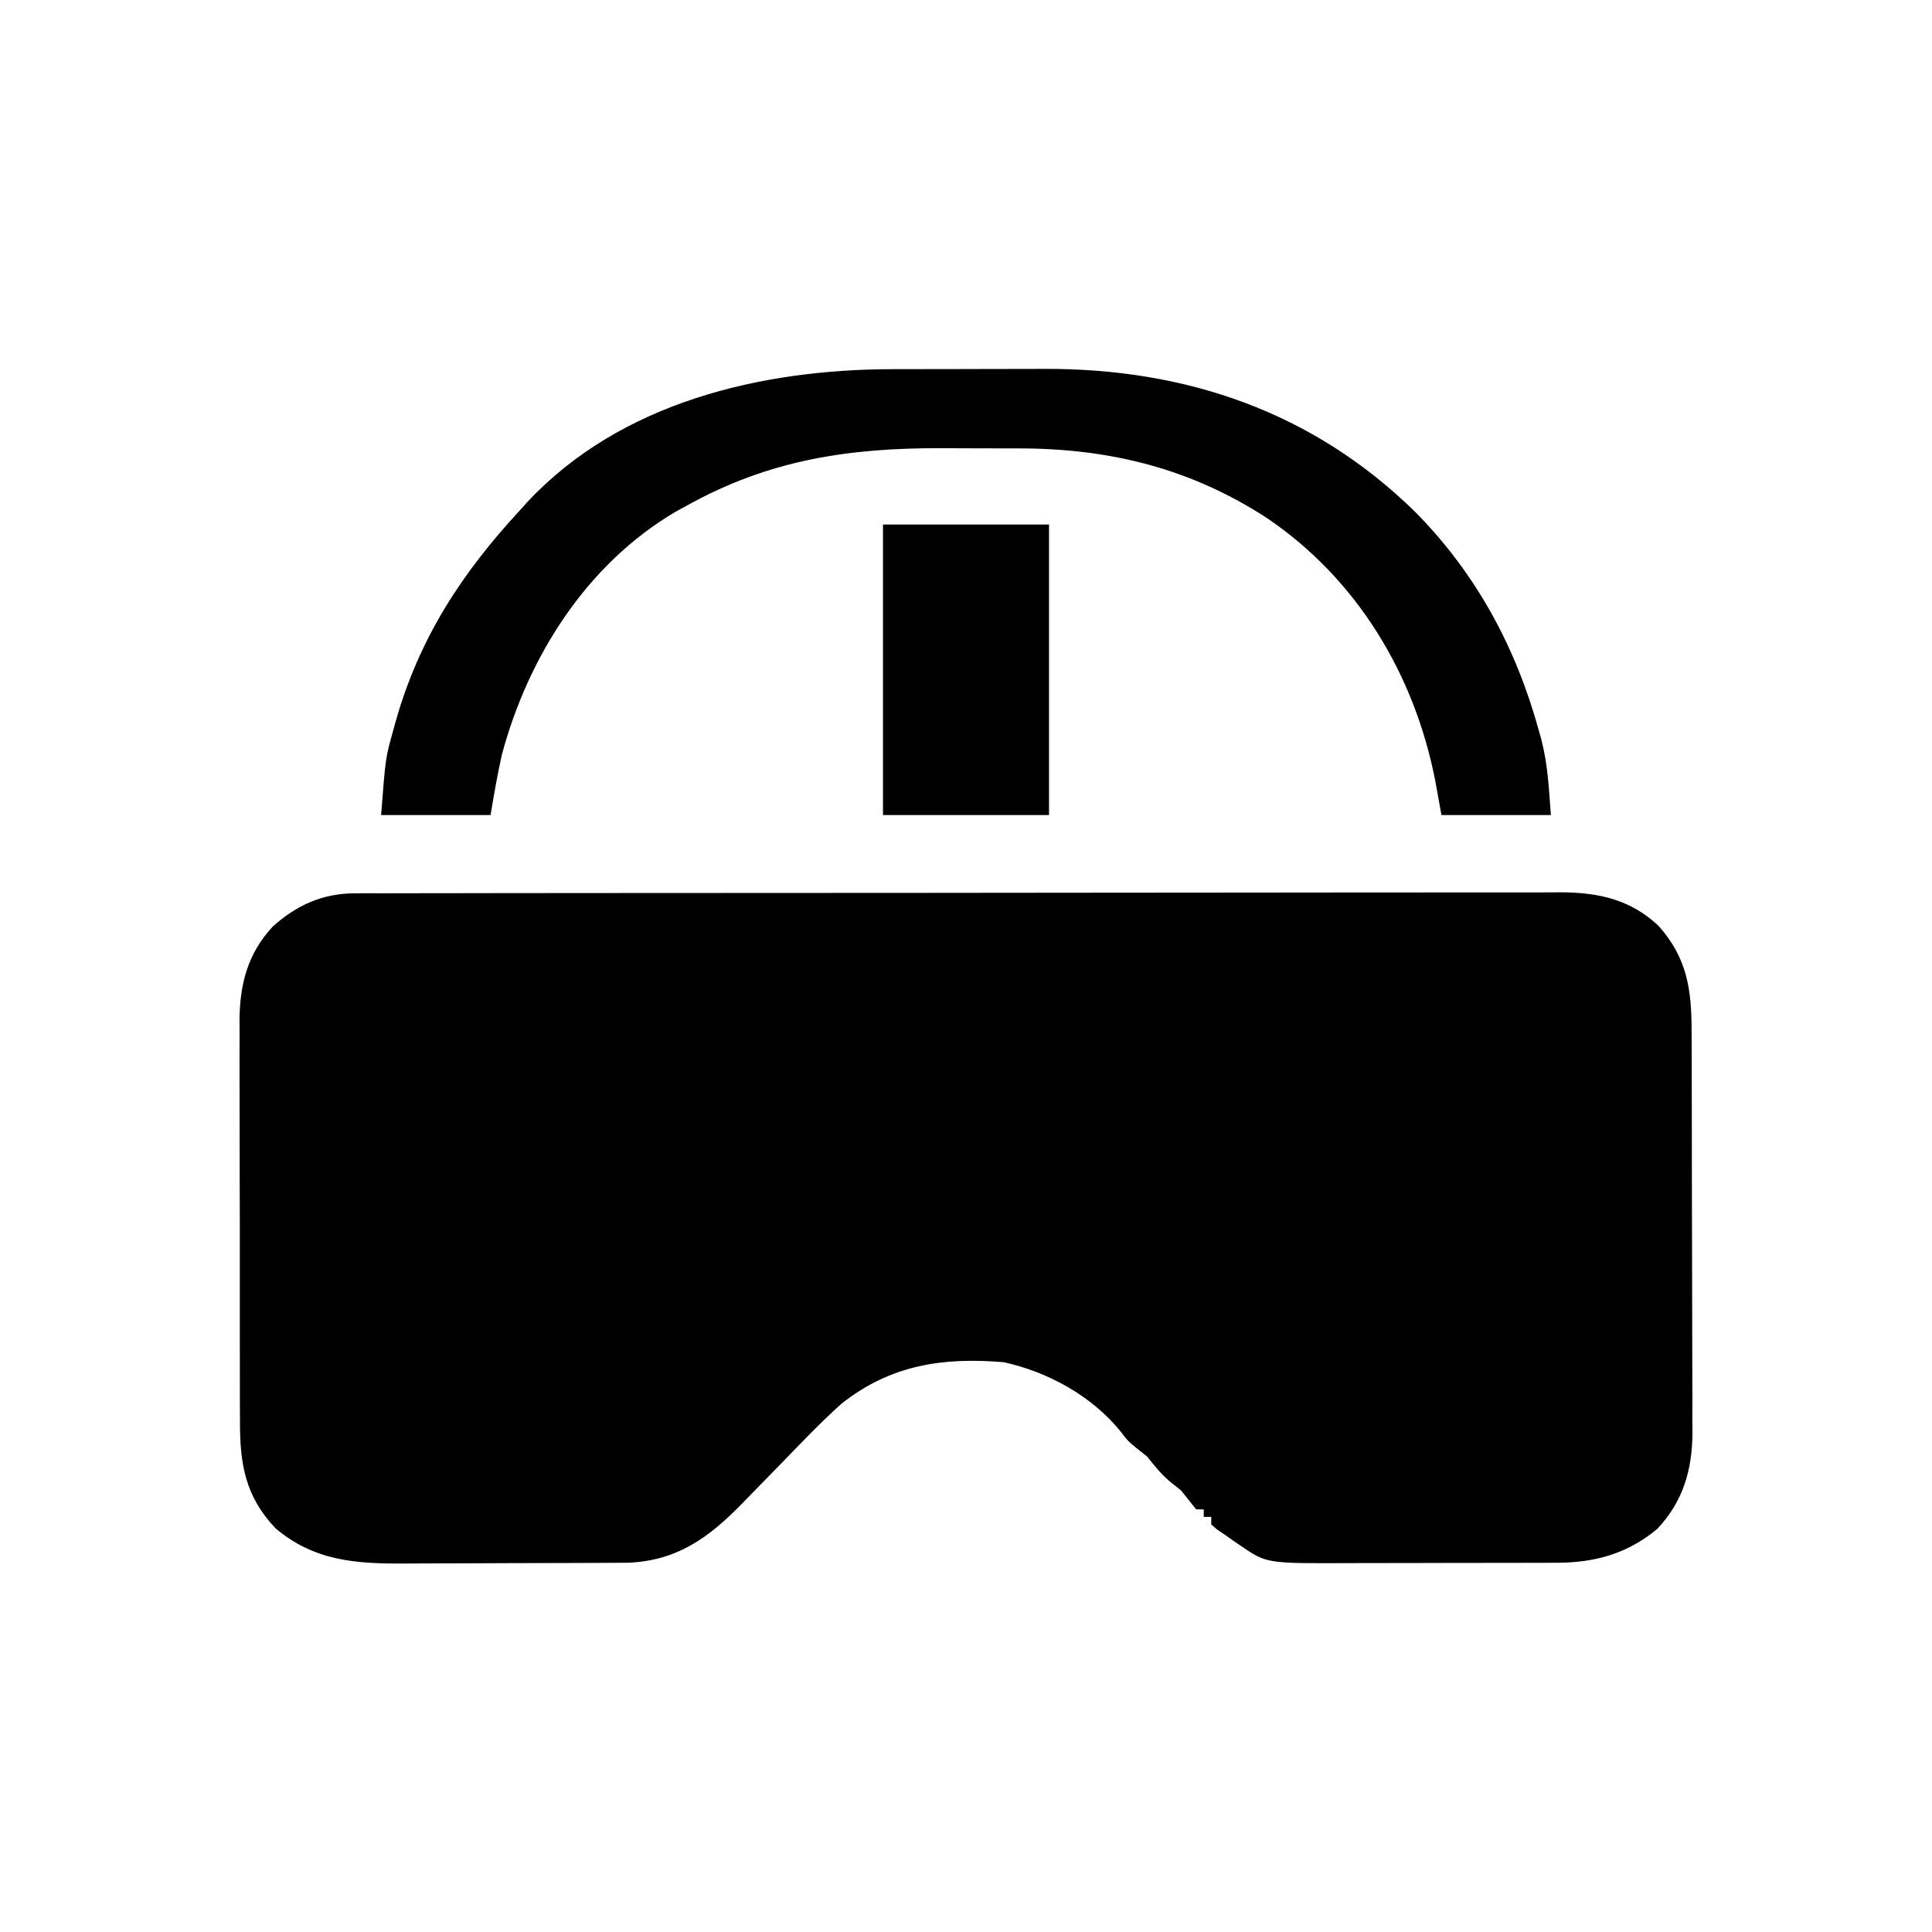
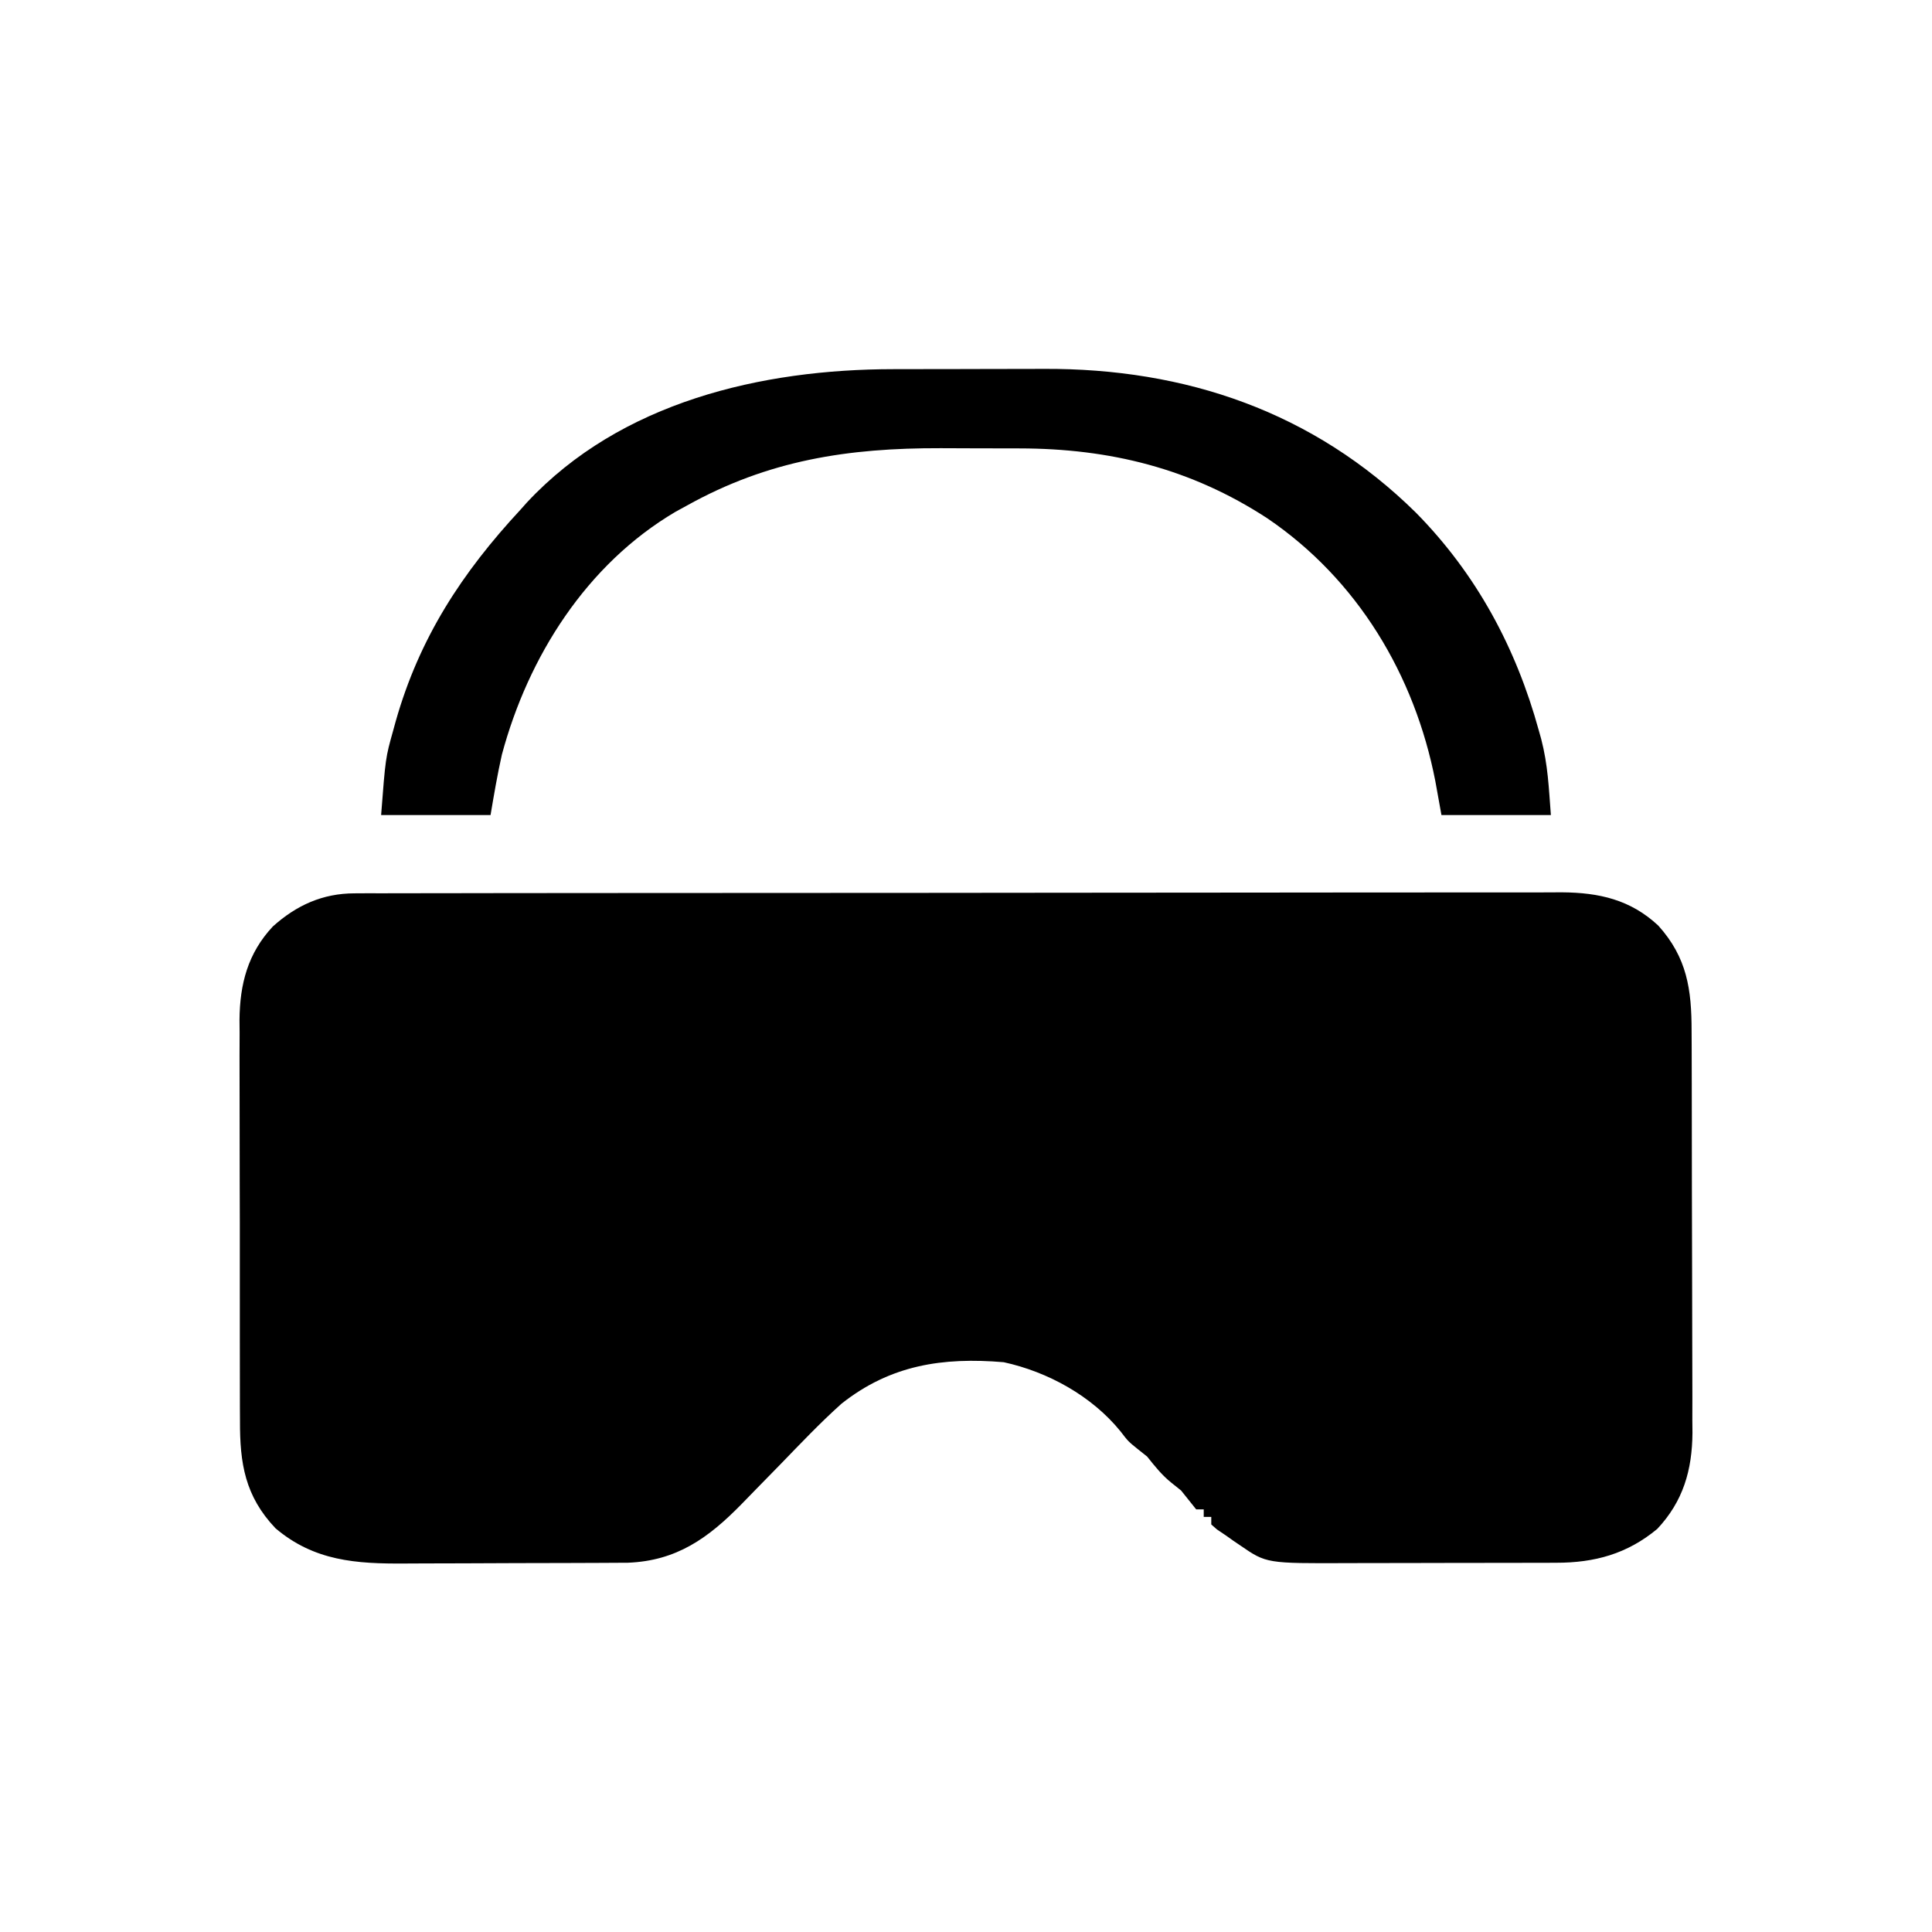
<svg xmlns="http://www.w3.org/2000/svg" version="1.1" width="512" height="512">
  <path d="M0 0 C1.176 -0.006 2.352 -0.013 3.564 -0.02 C5.489 -0.015 5.489 -0.015 7.452 -0.01 C8.836 -0.014 10.22 -0.018 11.604 -0.024 C15.402 -0.036 19.2 -0.036 22.998 -0.033 C27.097 -0.033 31.195 -0.044 35.293 -0.054 C43.321 -0.07 51.349 -0.076 59.376 -0.077 C65.903 -0.078 72.429 -0.082 78.955 -0.088 C97.463 -0.106 115.97 -0.115 134.477 -0.114 C135.974 -0.113 135.974 -0.113 137.5 -0.113 C138.499 -0.113 139.498 -0.113 140.527 -0.113 C156.712 -0.112 172.897 -0.131 189.082 -0.16 C205.705 -0.188 222.328 -0.202 238.95 -0.2 C248.281 -0.2 257.612 -0.205 266.942 -0.227 C274.887 -0.245 282.832 -0.249 290.777 -0.236 C294.829 -0.229 298.881 -0.229 302.933 -0.246 C306.646 -0.262 310.36 -0.259 314.073 -0.242 C316.044 -0.237 318.015 -0.252 319.985 -0.268 C329.844 -0.192 338.146 1.676 345.511 8.554 C353.134 17.033 354.341 25.455 354.333 36.53 C354.339 37.763 354.346 38.996 354.353 40.267 C354.369 43.639 354.375 47.011 354.377 50.383 C354.378 52.494 354.382 54.605 354.388 56.716 C354.406 64.094 354.414 71.471 354.413 78.848 C354.412 85.704 354.433 92.56 354.464 99.416 C354.491 105.319 354.501 111.222 354.5 117.124 C354.499 120.642 354.505 124.16 354.526 127.678 C354.549 131.608 354.54 135.537 354.528 139.467 C354.539 140.619 354.551 141.77 354.562 142.957 C354.485 152.851 352.114 161.095 345.238 168.433 C337.248 175.072 328.608 177.409 318.457 177.403 C317.71 177.406 316.963 177.409 316.193 177.413 C313.732 177.422 311.27 177.424 308.808 177.425 C307.088 177.428 305.368 177.432 303.648 177.435 C300.043 177.441 296.439 177.443 292.834 177.443 C288.233 177.442 283.633 177.456 279.032 177.473 C275.479 177.485 271.925 177.486 268.372 177.486 C266.676 177.487 264.981 177.492 263.286 177.499 C241.668 177.589 241.668 177.589 234.73 172.82 C234.084 172.381 233.438 171.943 232.773 171.492 C232.202 171.084 231.631 170.677 231.042 170.257 C230.217 169.7 229.392 169.144 228.542 168.57 C228.047 168.137 227.552 167.704 227.042 167.257 C227.042 166.597 227.042 165.937 227.042 165.257 C226.382 165.257 225.722 165.257 225.042 165.257 C225.042 164.597 225.042 163.937 225.042 163.257 C224.382 163.257 223.722 163.257 223.042 163.257 C221.703 161.595 220.371 159.928 219.042 158.257 C218.217 157.597 217.392 156.937 216.542 156.257 C213.913 154.154 212.139 151.878 210.042 149.257 C208.836 148.298 208.836 148.298 207.605 147.32 C205.042 145.257 205.042 145.257 202.98 142.57 C195.365 133.194 183.755 126.813 172.042 124.257 C155.904 122.897 142.034 124.963 129.042 135.257 C123.38 140.33 118.144 145.864 112.855 151.32 C110.732 153.498 108.607 155.672 106.476 157.841 C105.16 159.181 103.849 160.526 102.545 161.878 C93.752 170.861 85.357 176.895 72.427 177.398 C71.071 177.41 69.715 177.416 68.36 177.418 C67.614 177.423 66.868 177.428 66.1 177.433 C63.649 177.448 61.197 177.455 58.745 177.46 C57.482 177.465 57.482 177.465 56.192 177.469 C51.733 177.484 47.273 177.493 42.814 177.498 C38.23 177.503 33.646 177.527 29.062 177.555 C25.517 177.574 21.973 177.579 18.428 177.581 C16.739 177.584 15.05 177.592 13.361 177.605 C0.435 177.699 -10.707 176.957 -20.958 168.257 C-29.025 159.749 -30.406 151.1 -30.362 139.758 C-30.369 138.524 -30.376 137.291 -30.383 136.02 C-30.398 132.656 -30.399 129.292 -30.394 125.929 C-30.391 123.111 -30.397 120.293 -30.403 117.475 C-30.417 110.822 -30.415 104.169 -30.404 97.516 C-30.392 90.674 -30.406 83.833 -30.433 76.991 C-30.455 71.097 -30.462 65.203 -30.456 59.309 C-30.453 55.798 -30.455 52.286 -30.472 48.775 C-30.491 44.855 -30.477 40.936 -30.459 37.016 C-30.469 35.867 -30.479 34.719 -30.489 33.536 C-30.402 24.019 -28.281 15.876 -21.661 8.789 C-15.41 3.168 -8.472 0.012 0 0 Z " fill="#000000" transform="translate(93.958,236.743)" />
  <path d="M0 0 C1.513 -0.003 3.026 -0.007 4.539 -0.01 C7.697 -0.016 10.856 -0.018 14.014 -0.017 C18.011 -0.017 22.007 -0.031 26.004 -0.048 C29.127 -0.059 32.25 -0.061 35.374 -0.061 C36.844 -0.062 38.315 -0.066 39.786 -0.074 C77.379 -0.256 111.326 11.285 138.461 38.043 C154.52 54.354 164.997 73.855 171.023 95.793 C171.231 96.532 171.438 97.271 171.651 98.032 C173.432 104.911 173.643 110.783 174.211 118.168 C164.641 118.168 155.071 118.168 145.211 118.168 C144.407 113.713 144.407 113.713 143.586 109.168 C138.122 81.07 122.975 55.746 99.044 39.51 C78.784 26.299 57.312 21.026 33.387 21 C32.282 20.997 31.178 20.993 30.04 20.99 C27.714 20.985 25.389 20.983 23.064 20.983 C19.551 20.98 16.038 20.962 12.525 20.943 C-12.073 20.88 -33.147 24.101 -54.789 36.168 C-55.764 36.7 -56.738 37.233 -57.742 37.781 C-81.336 51.682 -96.801 76.148 -103.789 102.168 C-104.98 107.475 -105.887 112.801 -106.789 118.168 C-116.359 118.168 -125.929 118.168 -135.789 118.168 C-134.622 102.999 -134.622 102.999 -132.602 95.793 C-132.38 94.987 -132.159 94.181 -131.931 93.351 C-125.651 71.184 -114.363 53.949 -98.789 37.168 C-97.979 36.259 -97.979 36.259 -97.152 35.332 C-72.299 8.663 -34.955 0.018 0 0 Z " fill="#000000" transform="translate(236.789,97.832)" />
-   <path d="M0 0 C14.52 0 29.04 0 44 0 C44 25.41 44 50.82 44 77 C29.48 77 14.96 77 0 77 C0 51.59 0 26.18 0 0 Z " fill="#000000" transform="translate(234,139)" />
</svg>